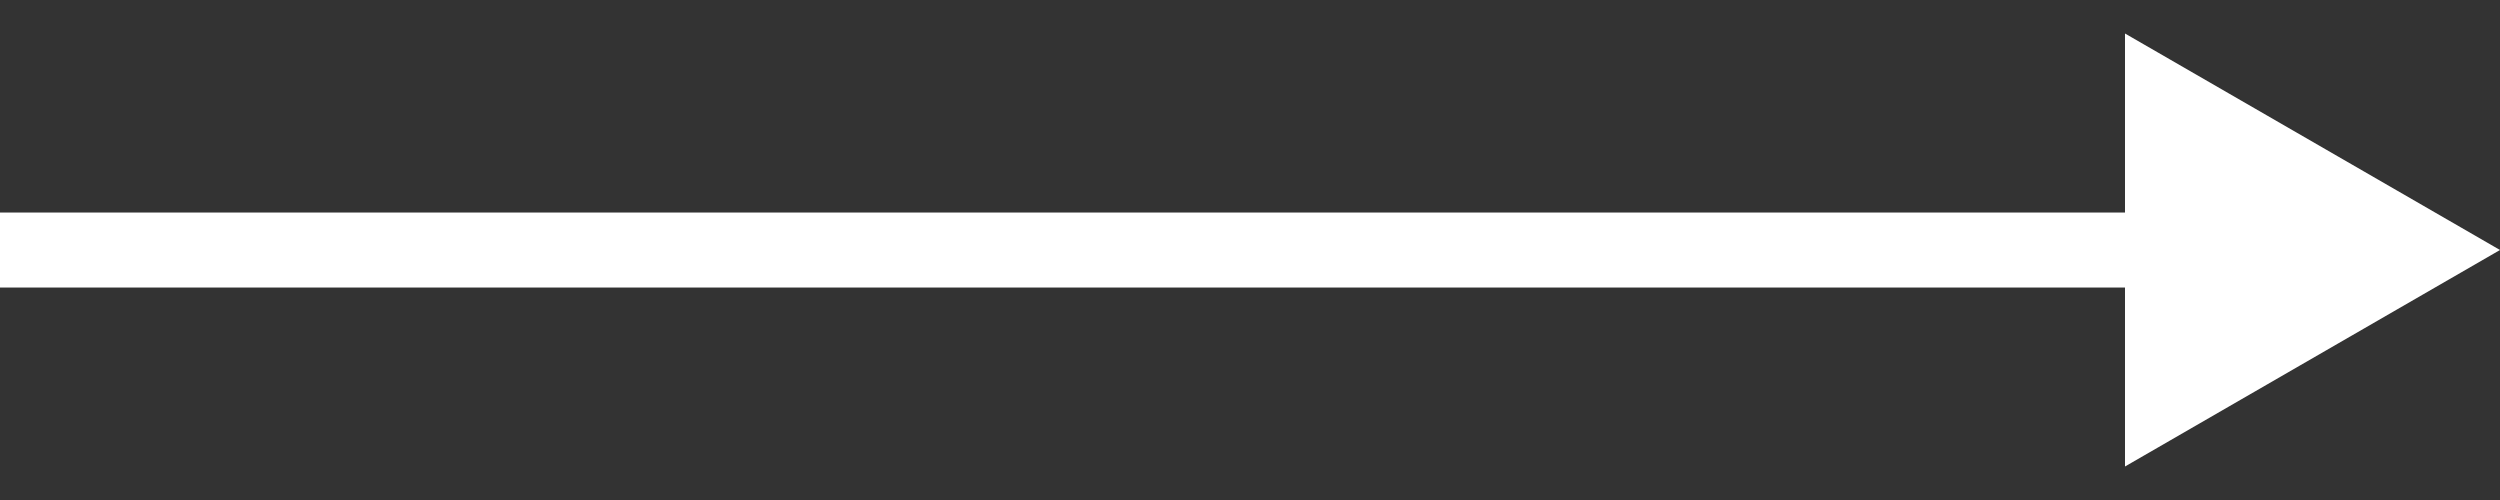
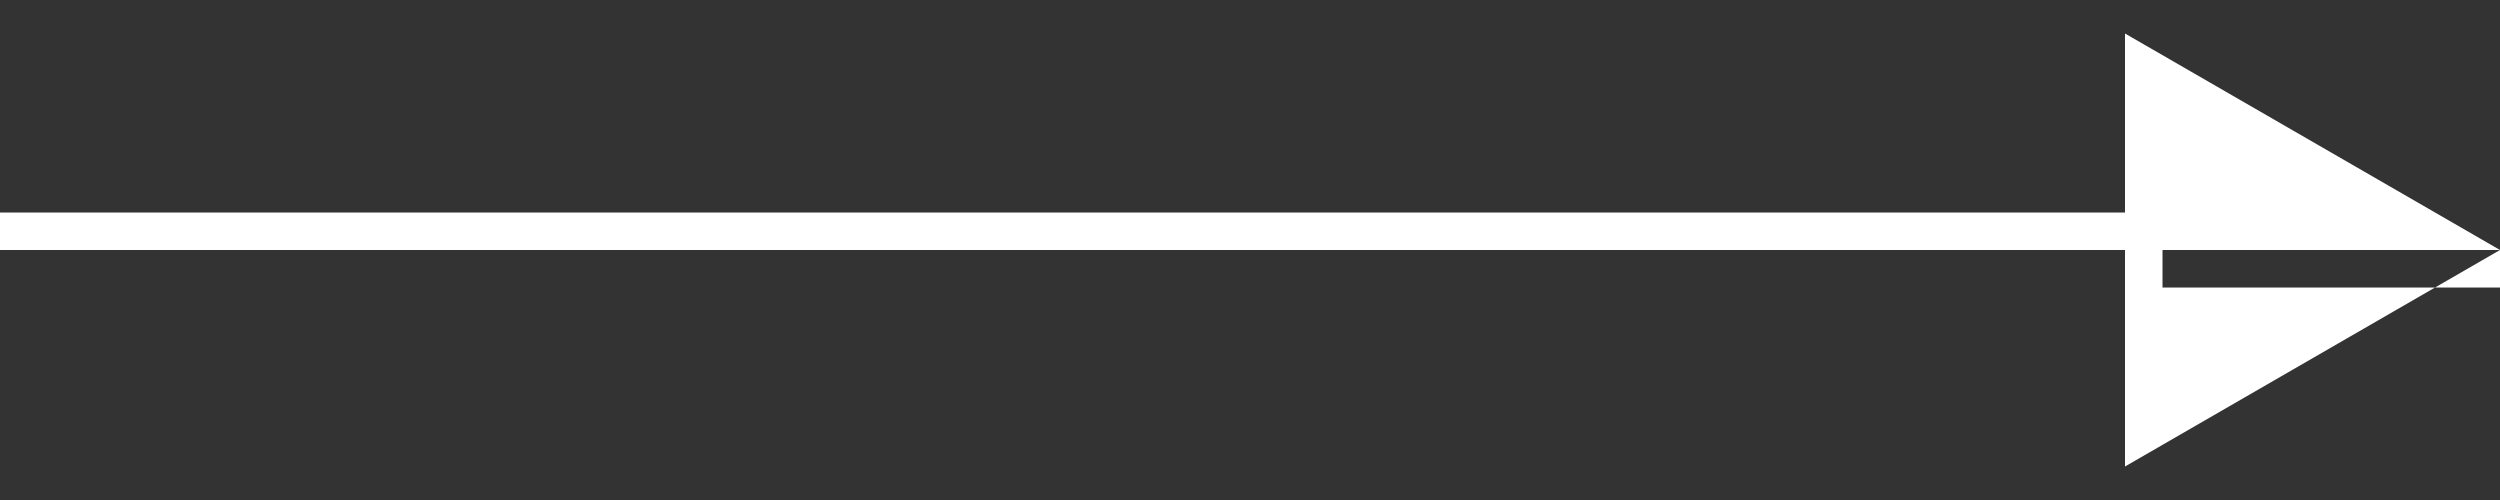
<svg xmlns="http://www.w3.org/2000/svg" width="50" height="10" viewBox="0 0 50 10" fill="none">
  <rect x="0" y="0" width="50" height="10" fill="#333333" stroke="none" />
-   <path d="M50 5L42.5 0.67V9.33L50 5ZM0 5V5.75H43.25V5V4.25H0V5Z" fill="white" />
+   <path d="M50 5L42.5 0.67V9.33L50 5ZV5.75H43.25V5V4.25H0V5Z" fill="white" />
</svg>